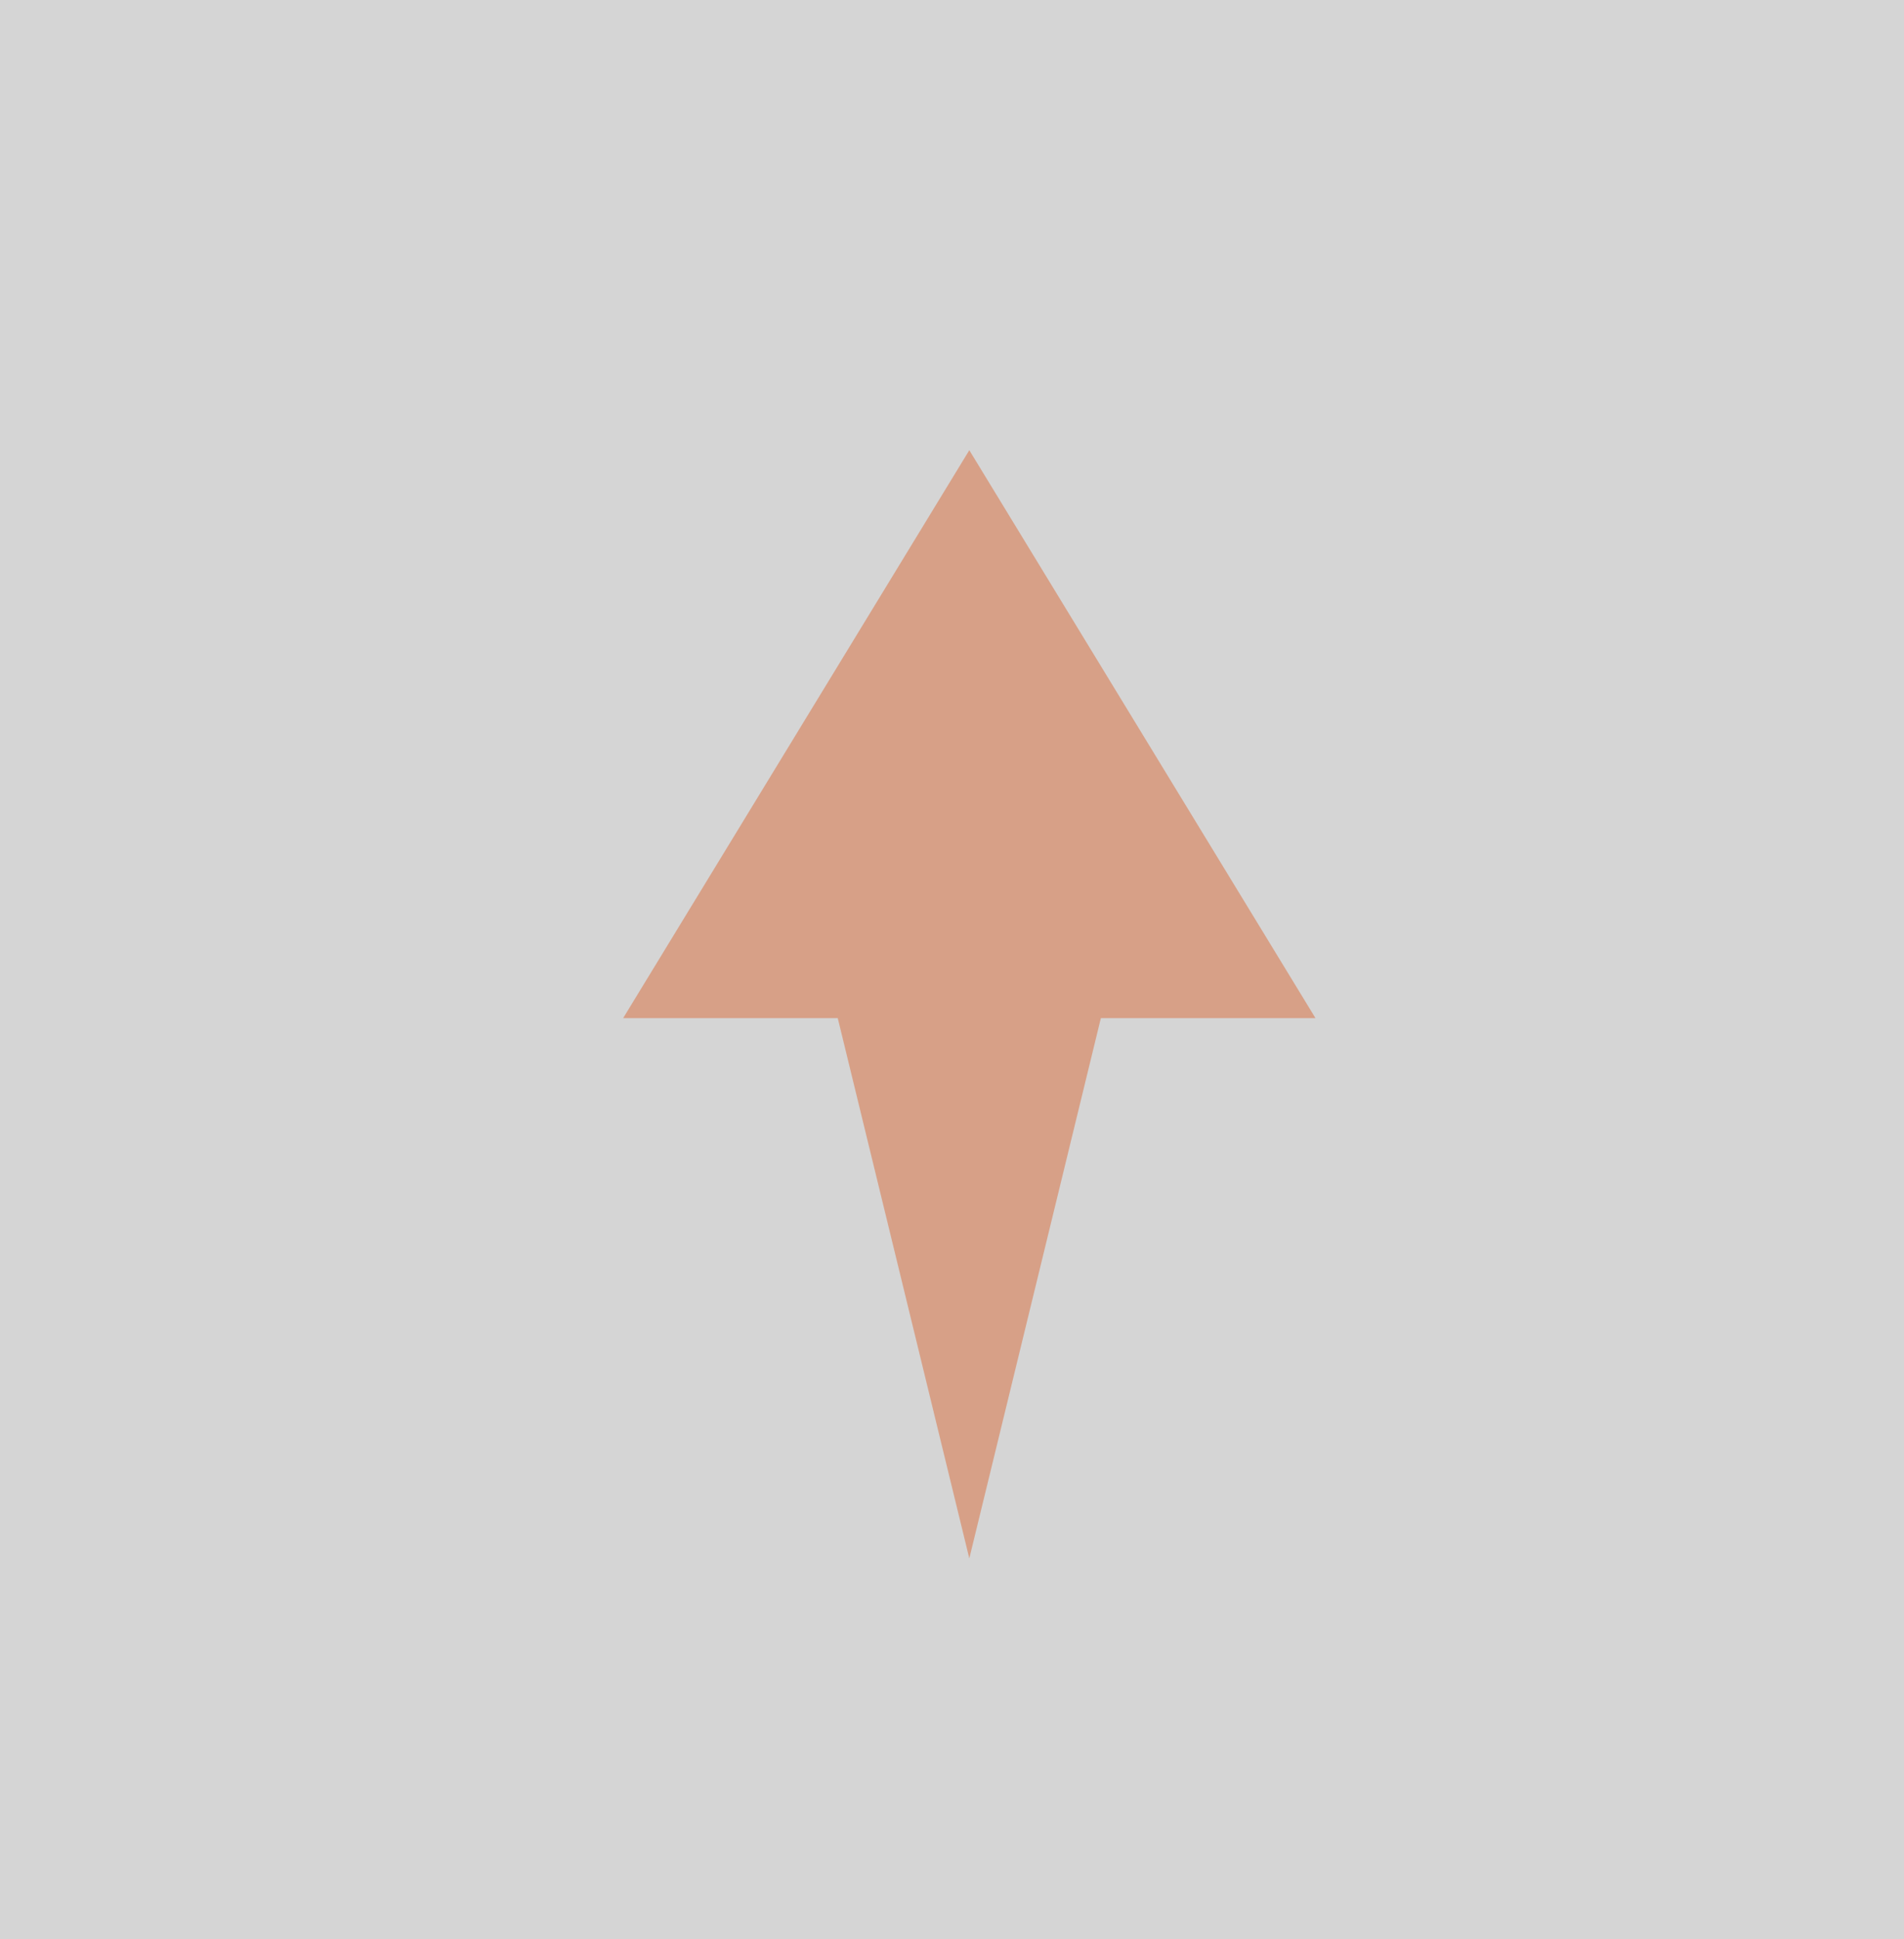
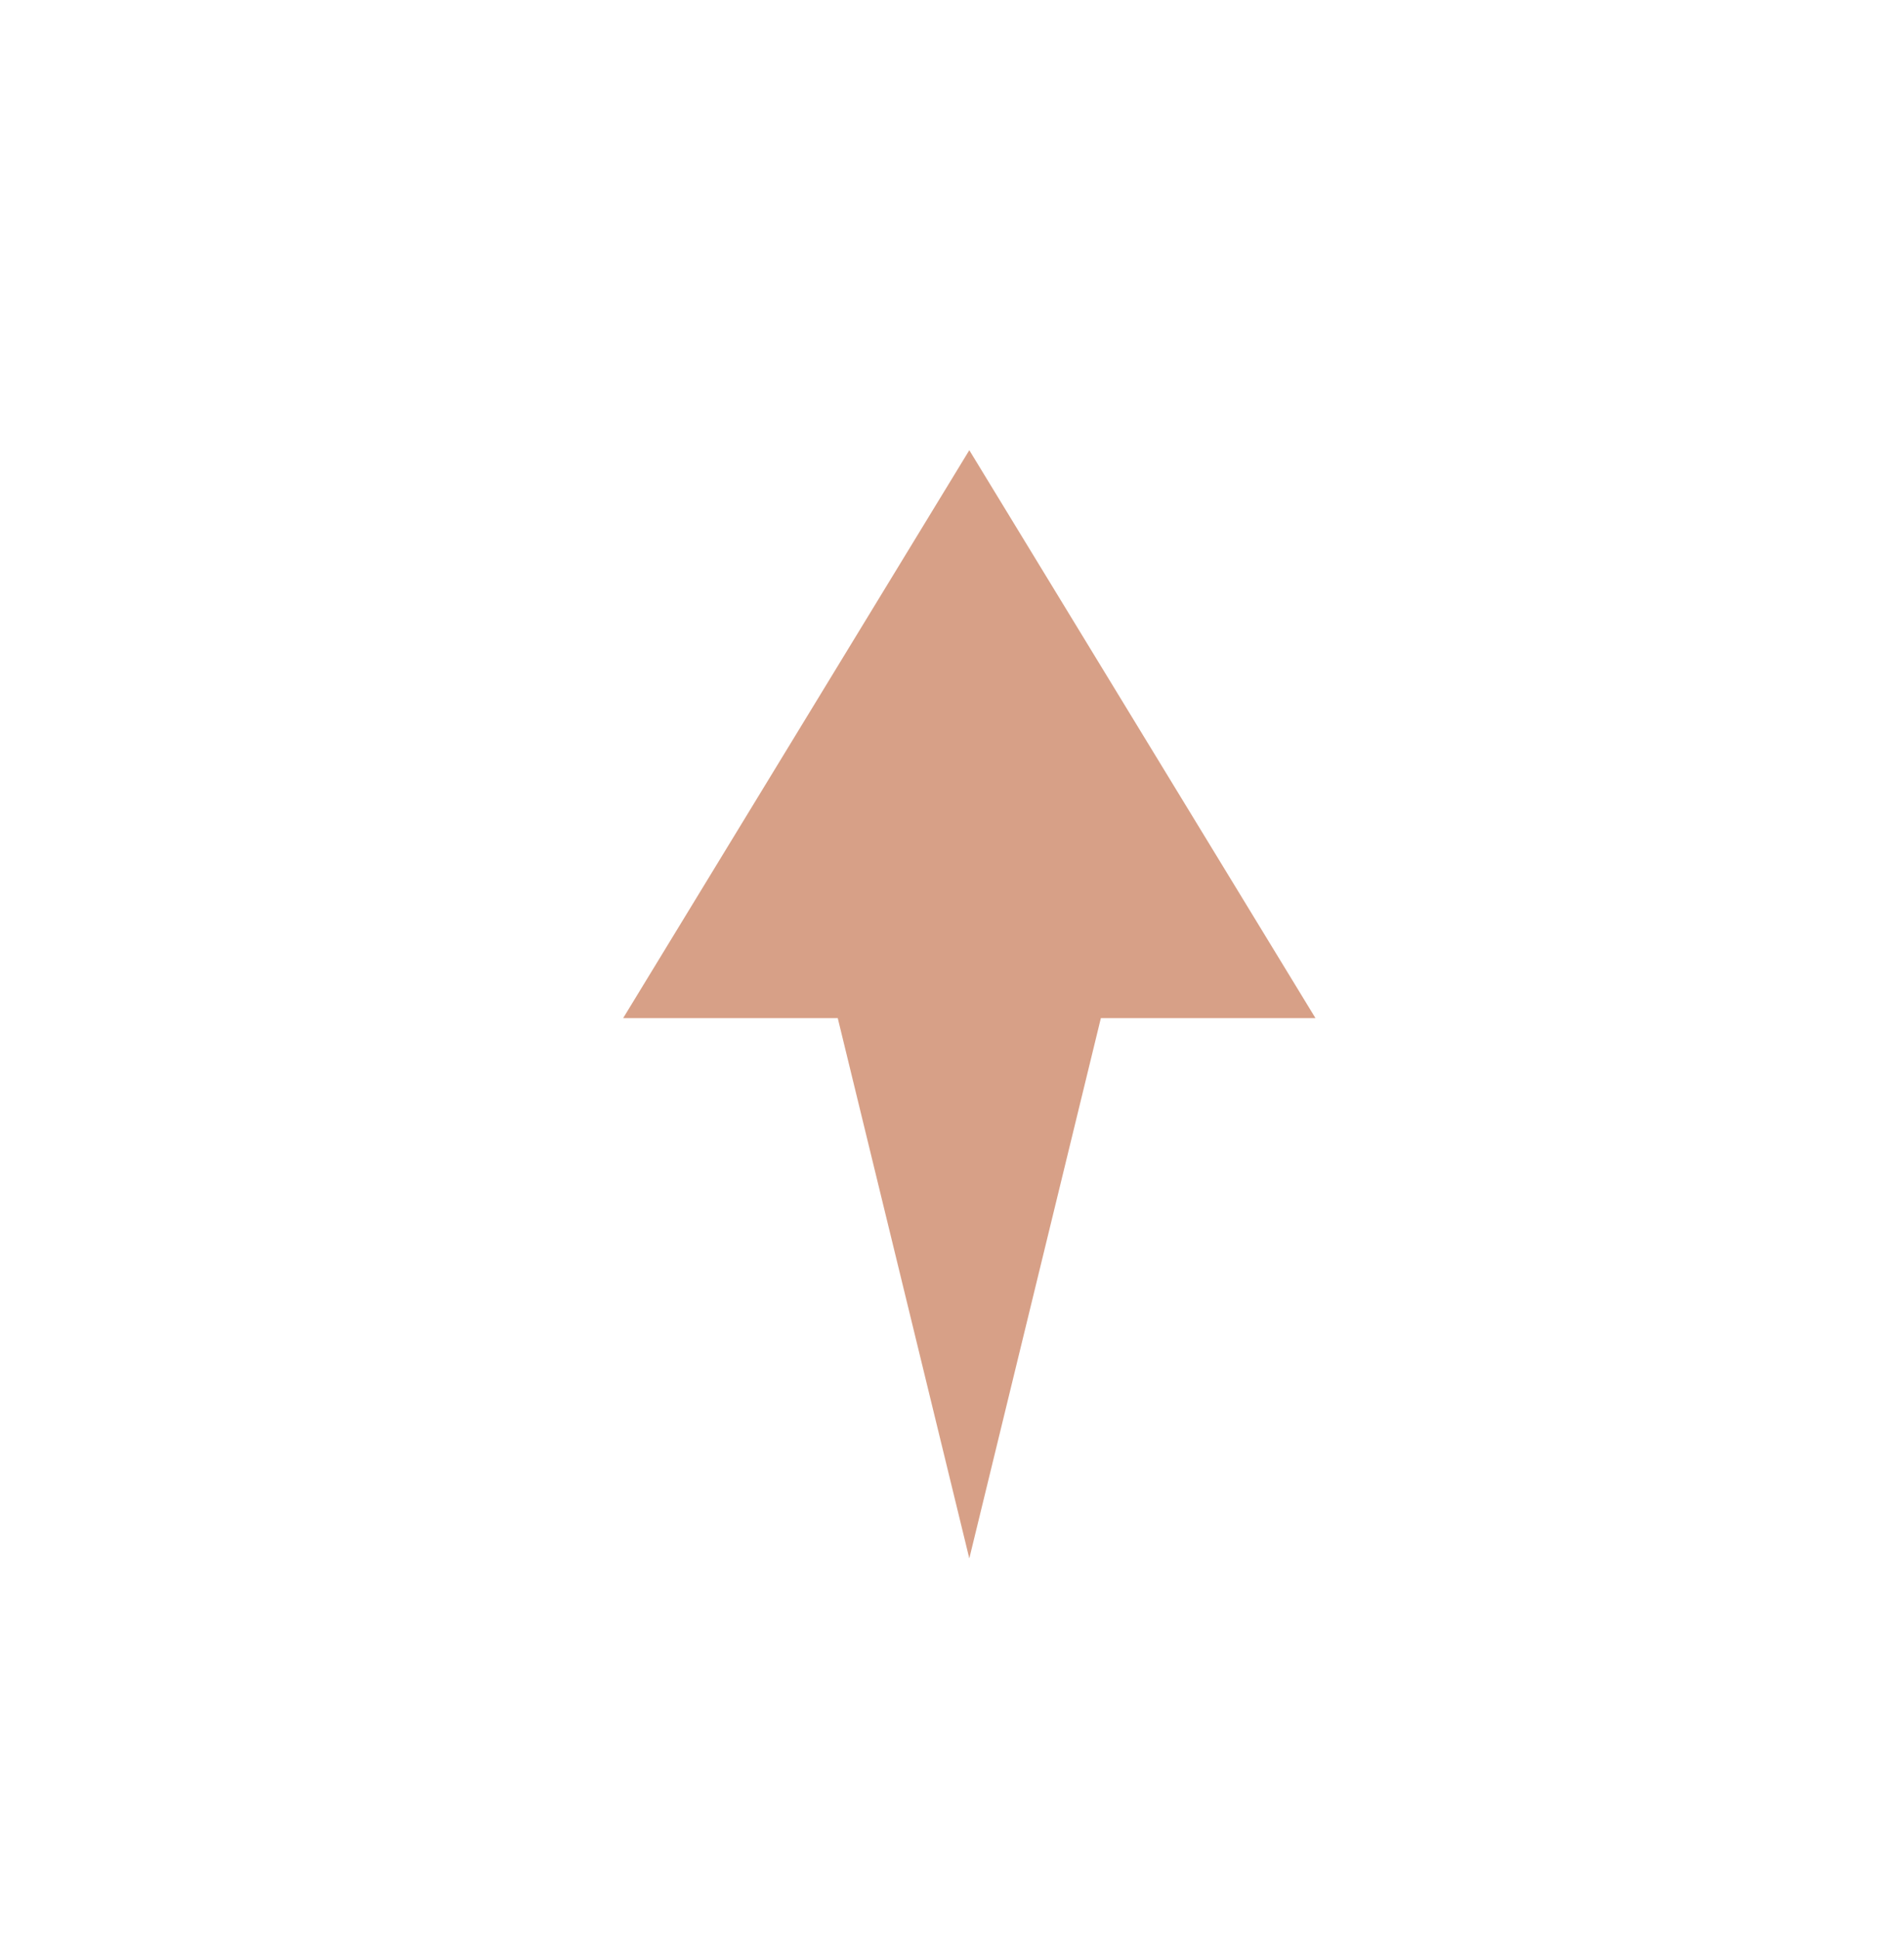
<svg xmlns="http://www.w3.org/2000/svg" version="1.1" id="icn_arrow1" x="0px" y="0px" viewBox="0 0 55 56" style="enable-background:new 0 0 55 56;" xml:space="preserve">
  <style type="text/css">
	.st0{fill:#D5D5D5;}
	.st1{fill-rule:evenodd;clip-rule:evenodd;fill:#D7A087;}
</style>
-   <rect id="長方形_25" y="0" class="st0" width="56" height="56" />
-   <path id="Arrow_09_-_Shapes4FREE_1" class="st1" d="M18,29.4L28,13l10,16.4h-6.2L28,45l-3.8-15.6H18z M28,45L28,45z" />
+   <path id="Arrow_09_-_Shapes4FREE_1" class="st1" d="M18,29.4L28,13l10,16.4h-6.2L28,45l-3.8-15.6z M28,45L28,45z" />
</svg>